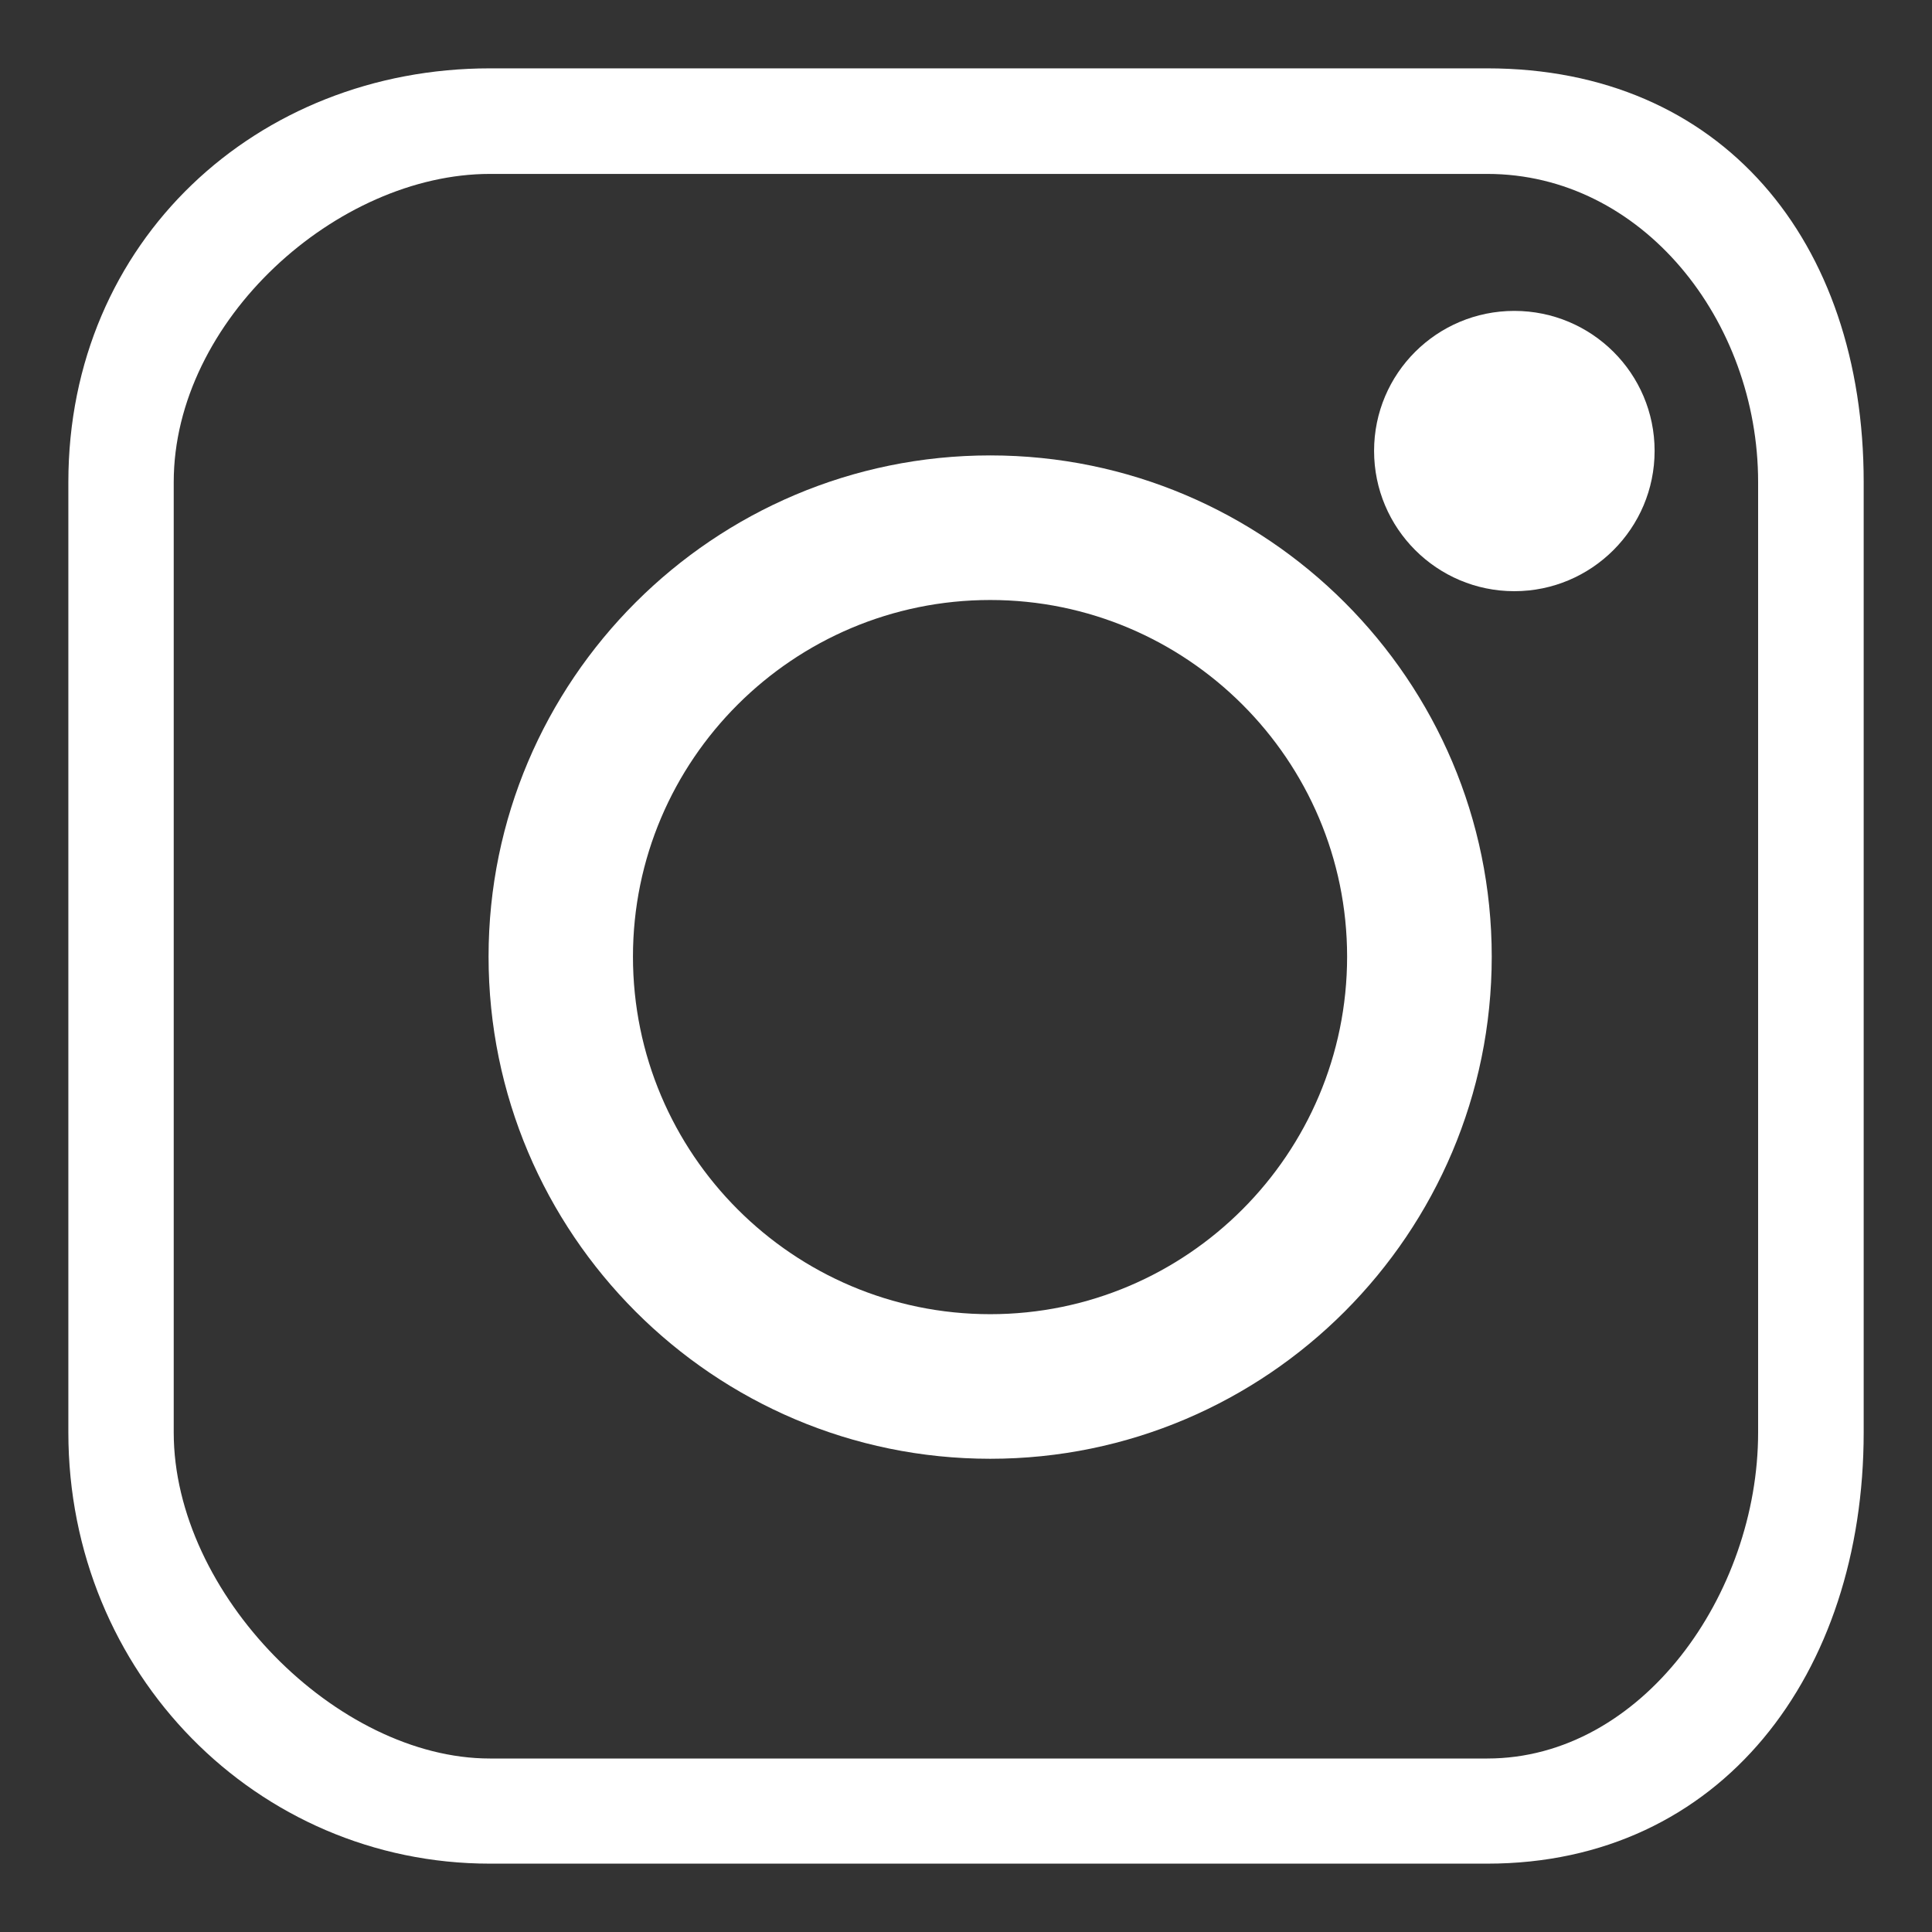
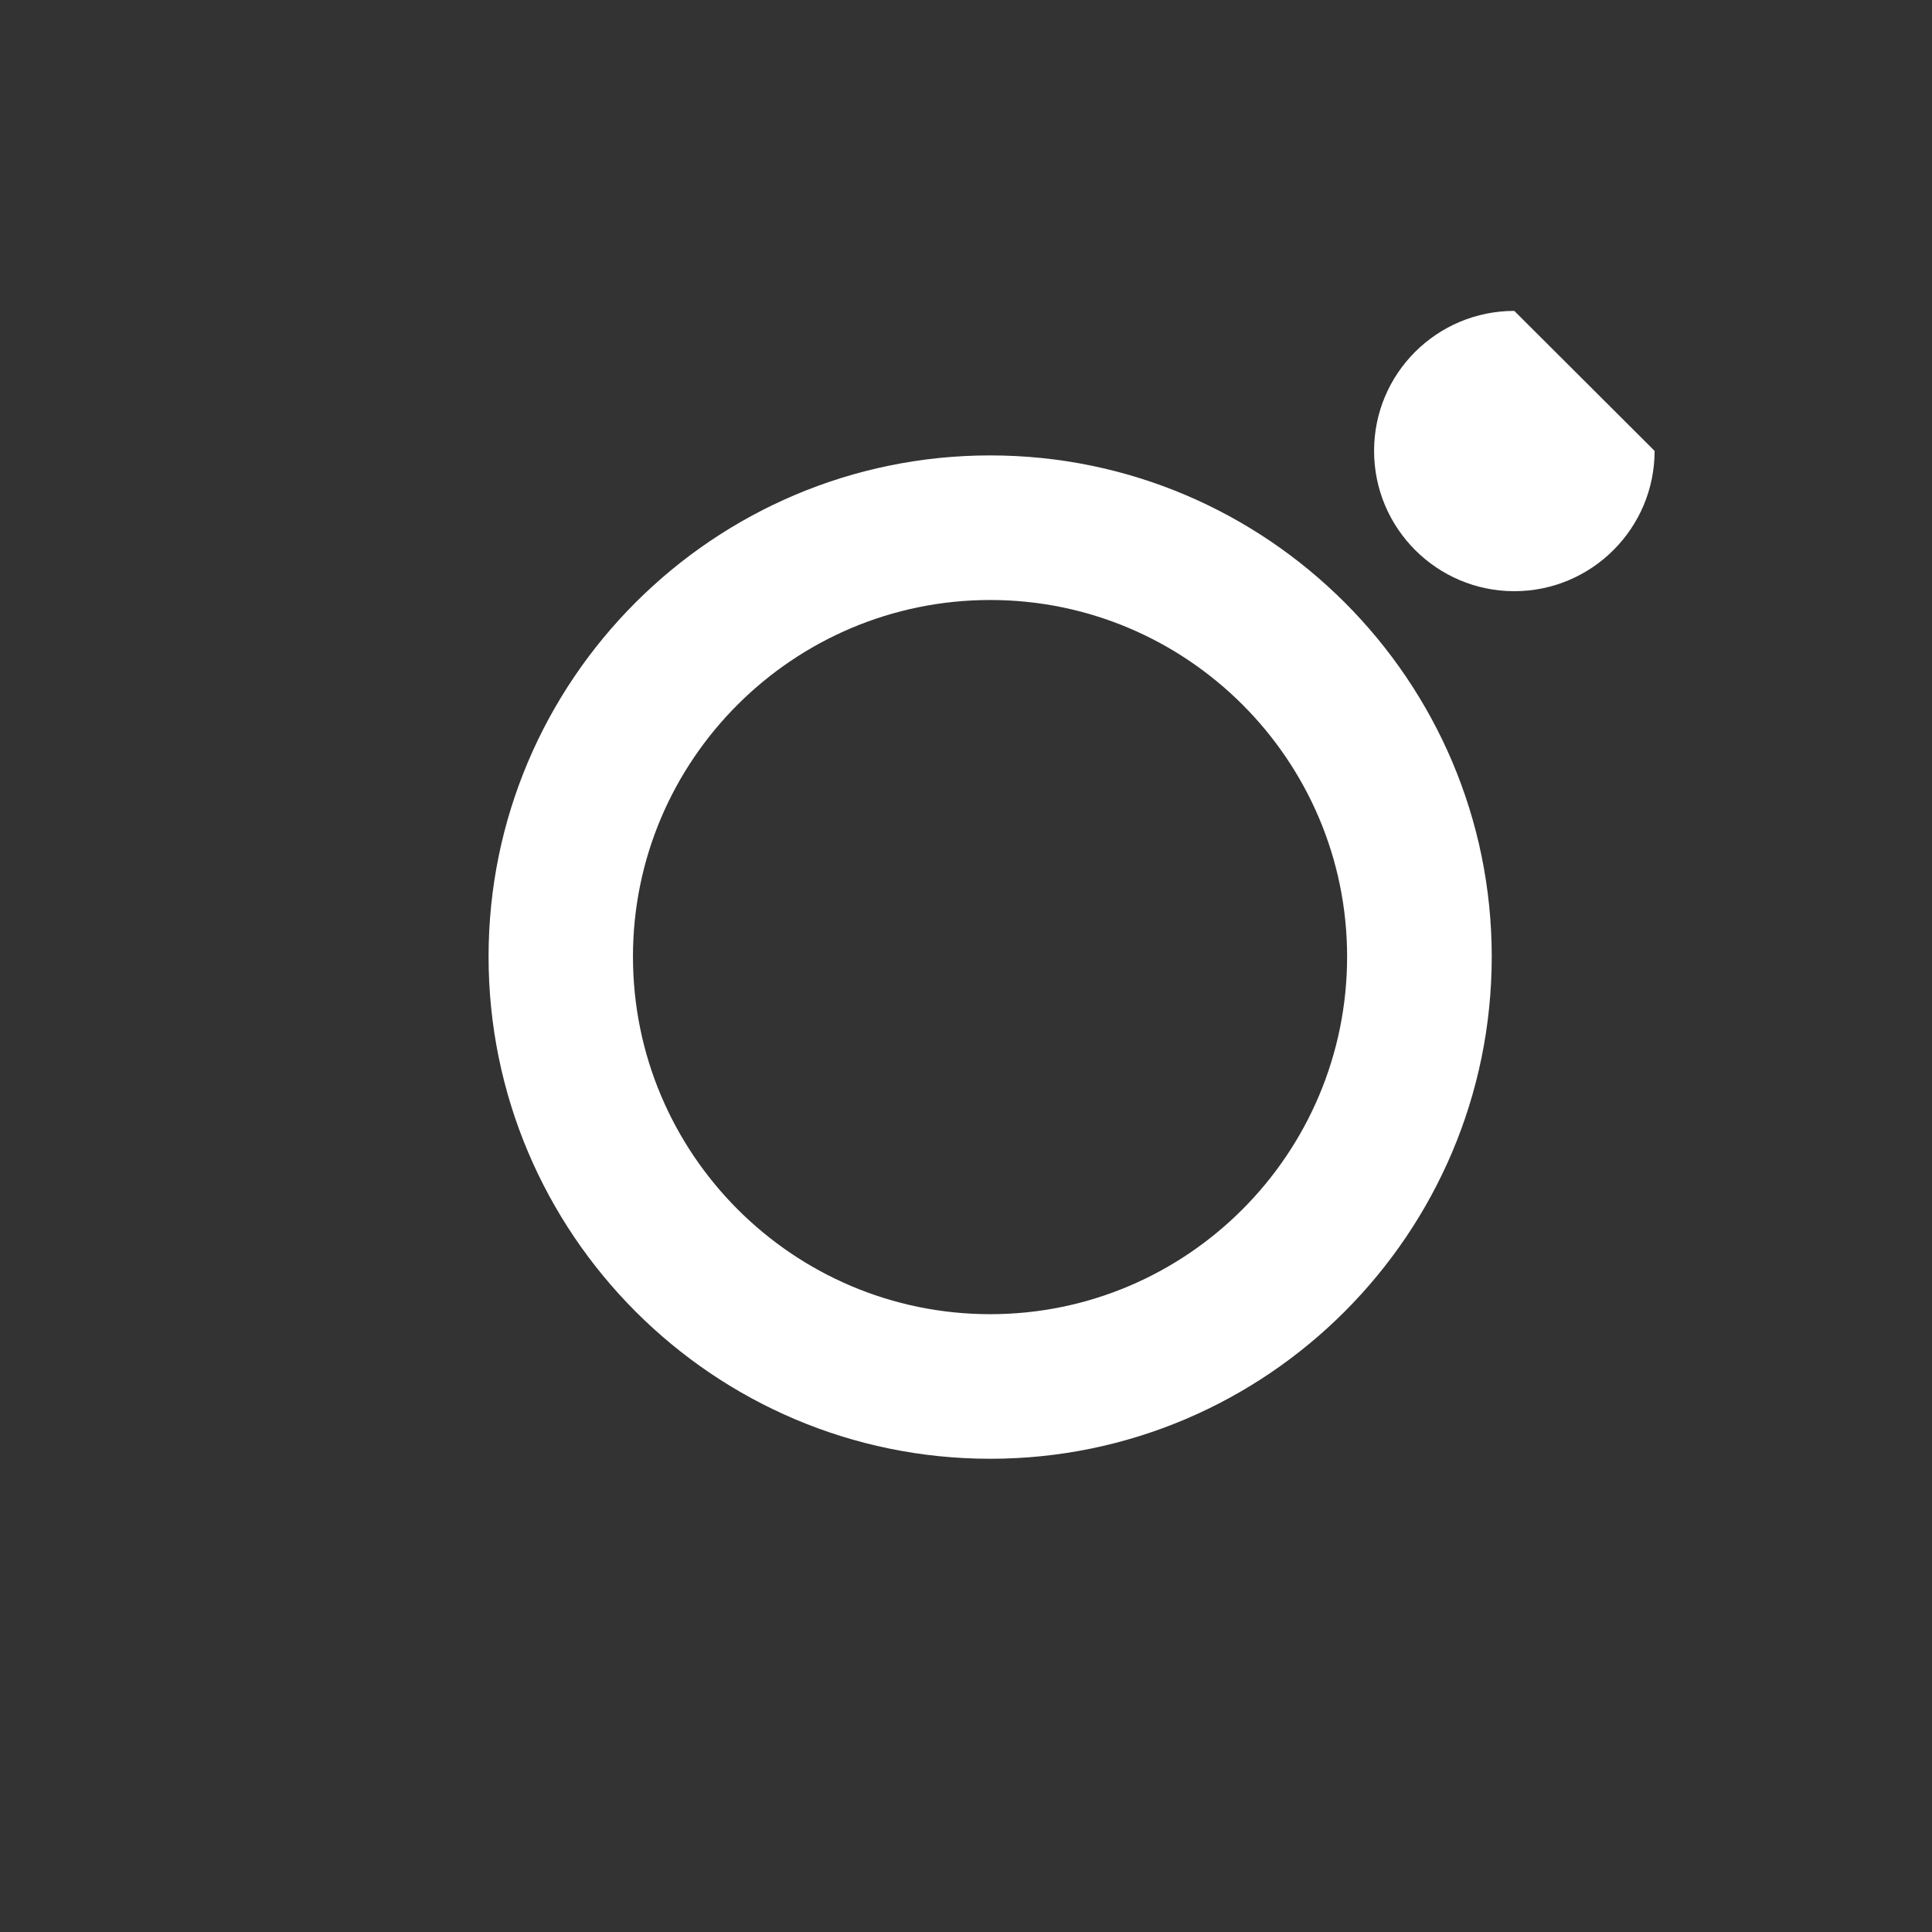
<svg xmlns="http://www.w3.org/2000/svg" xmlns:xlink="http://www.w3.org/1999/xlink" version="1.0" id="レイヤー_1" x="0px" y="0px" width="50px" height="50px" viewBox="0 0 50 50" enable-background="new 0 0 50 50" xml:space="preserve">
  <rect x="0" y="0" width="50" height="50" fill="#333333" stroke="none" />
  <g>
    <defs>
      <rect id="SVGID_1_" width="50" height="50" />
    </defs>
    <clipPath id="SVGID_2_">
      <use xlink:href="#SVGID_1_" overflow="visible" />
    </clipPath>
    <g clip-path="url(#SVGID_2_)">
-       <path fill="#FFFFFF" d="M38.489,48.231H12.678c-6.021,0-10.909-4.92-10.909-11.16V12.478c0-6.248,4.888-10.709,10.909-10.709    h25.812c6.062,0,9.742,4.461,9.742,10.709v24.594C48.231,43.312,44.552,48.231,38.489,48.231 M12.678,4.501    c-3.95,0-8.182,3.787-8.182,7.977v24.594c0,4.18,4.231,8.438,8.182,8.438h25.812c4.005,0,7.01-4.258,7.01-8.438V12.478    c0-4.189-3.005-7.977-7.01-7.977H12.678z" />
      <path fill="#FFFFFF" d="M25.627,37.753c-7.164,0-12.983-5.828-12.983-12.996c0-7.146,5.819-12.971,12.983-12.971    c7.157,0,12.979,5.824,12.979,12.971C38.606,31.925,32.784,37.753,25.627,37.753 M25.627,15.528c-5.098,0-9.246,4.139-9.246,9.229    c0,5.109,4.148,9.254,9.246,9.254c5.089,0,9.236-4.145,9.236-9.254C34.863,19.667,30.716,15.528,25.627,15.528" />
-       <path fill="#FFFFFF" d="M42.821,11.669c0,2.004-1.629,3.631-3.631,3.631s-3.629-1.627-3.629-3.631    c0-2.006,1.627-3.623,3.629-3.623S42.821,9.663,42.821,11.669" />
+       <path fill="#FFFFFF" d="M42.821,11.669c0,2.004-1.629,3.631-3.631,3.631s-3.629-1.627-3.629-3.631    c0-2.006,1.627-3.623,3.629-3.623" />
    </g>
  </g>
</svg>